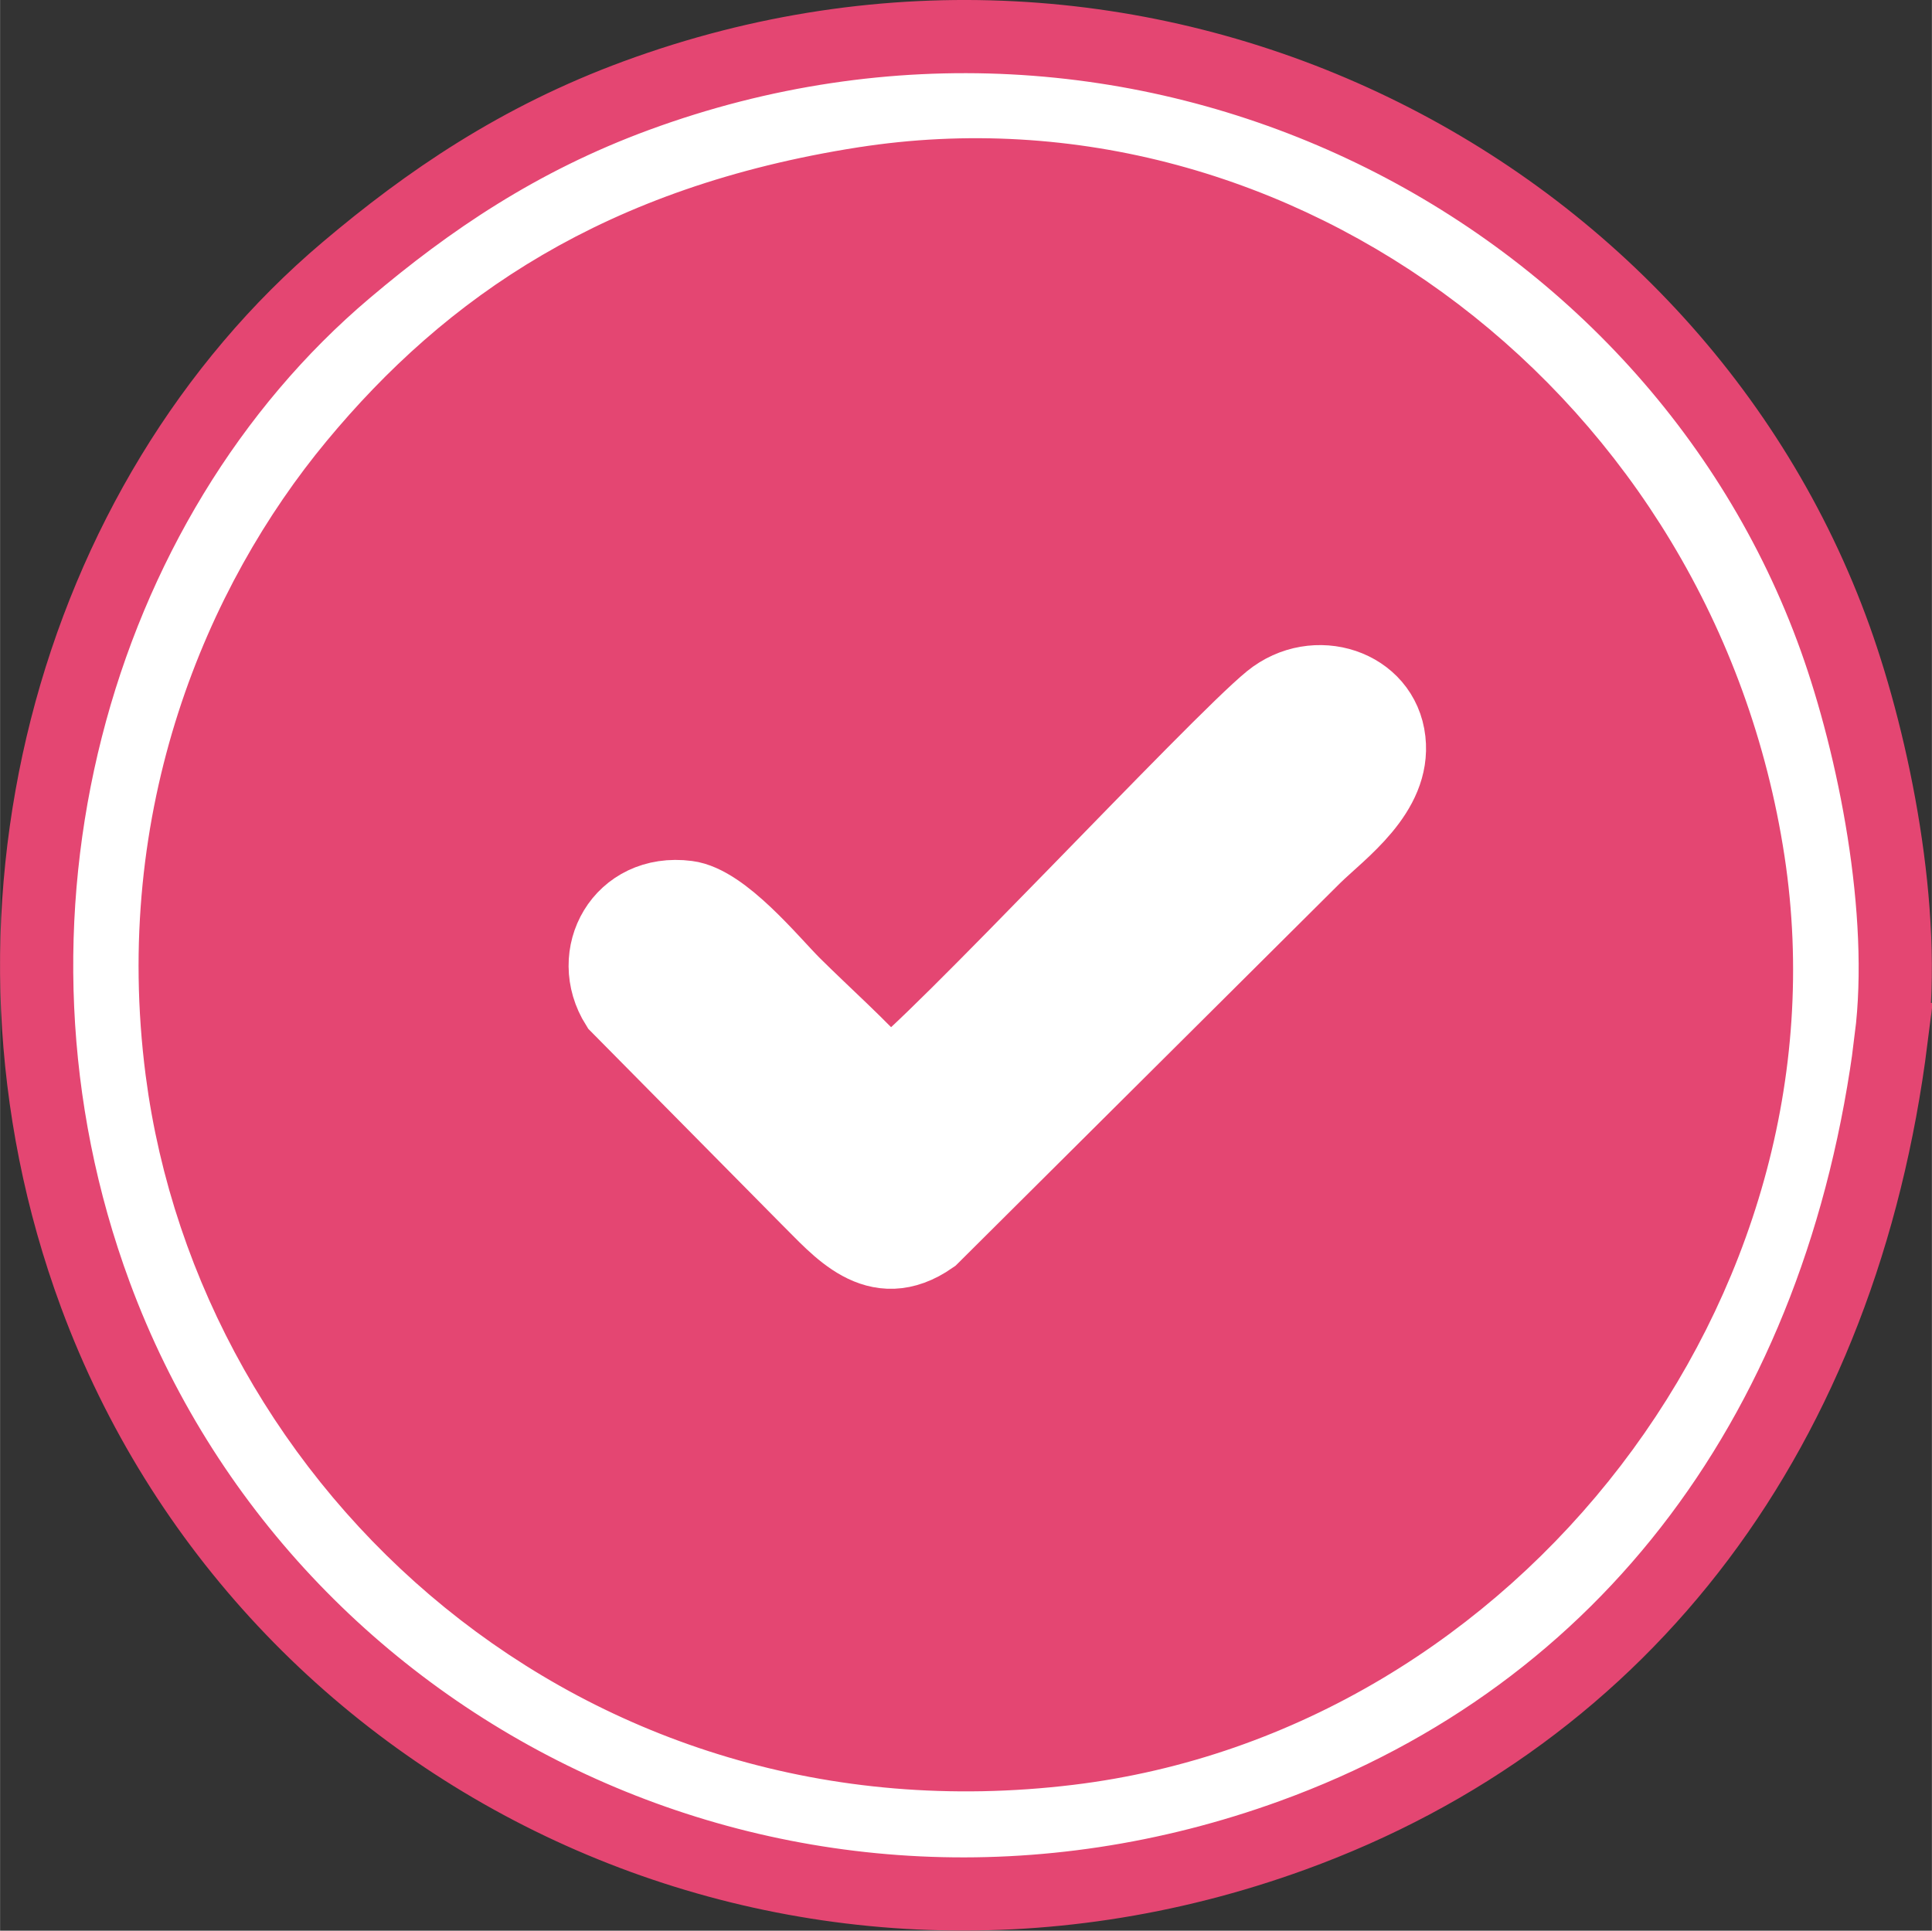
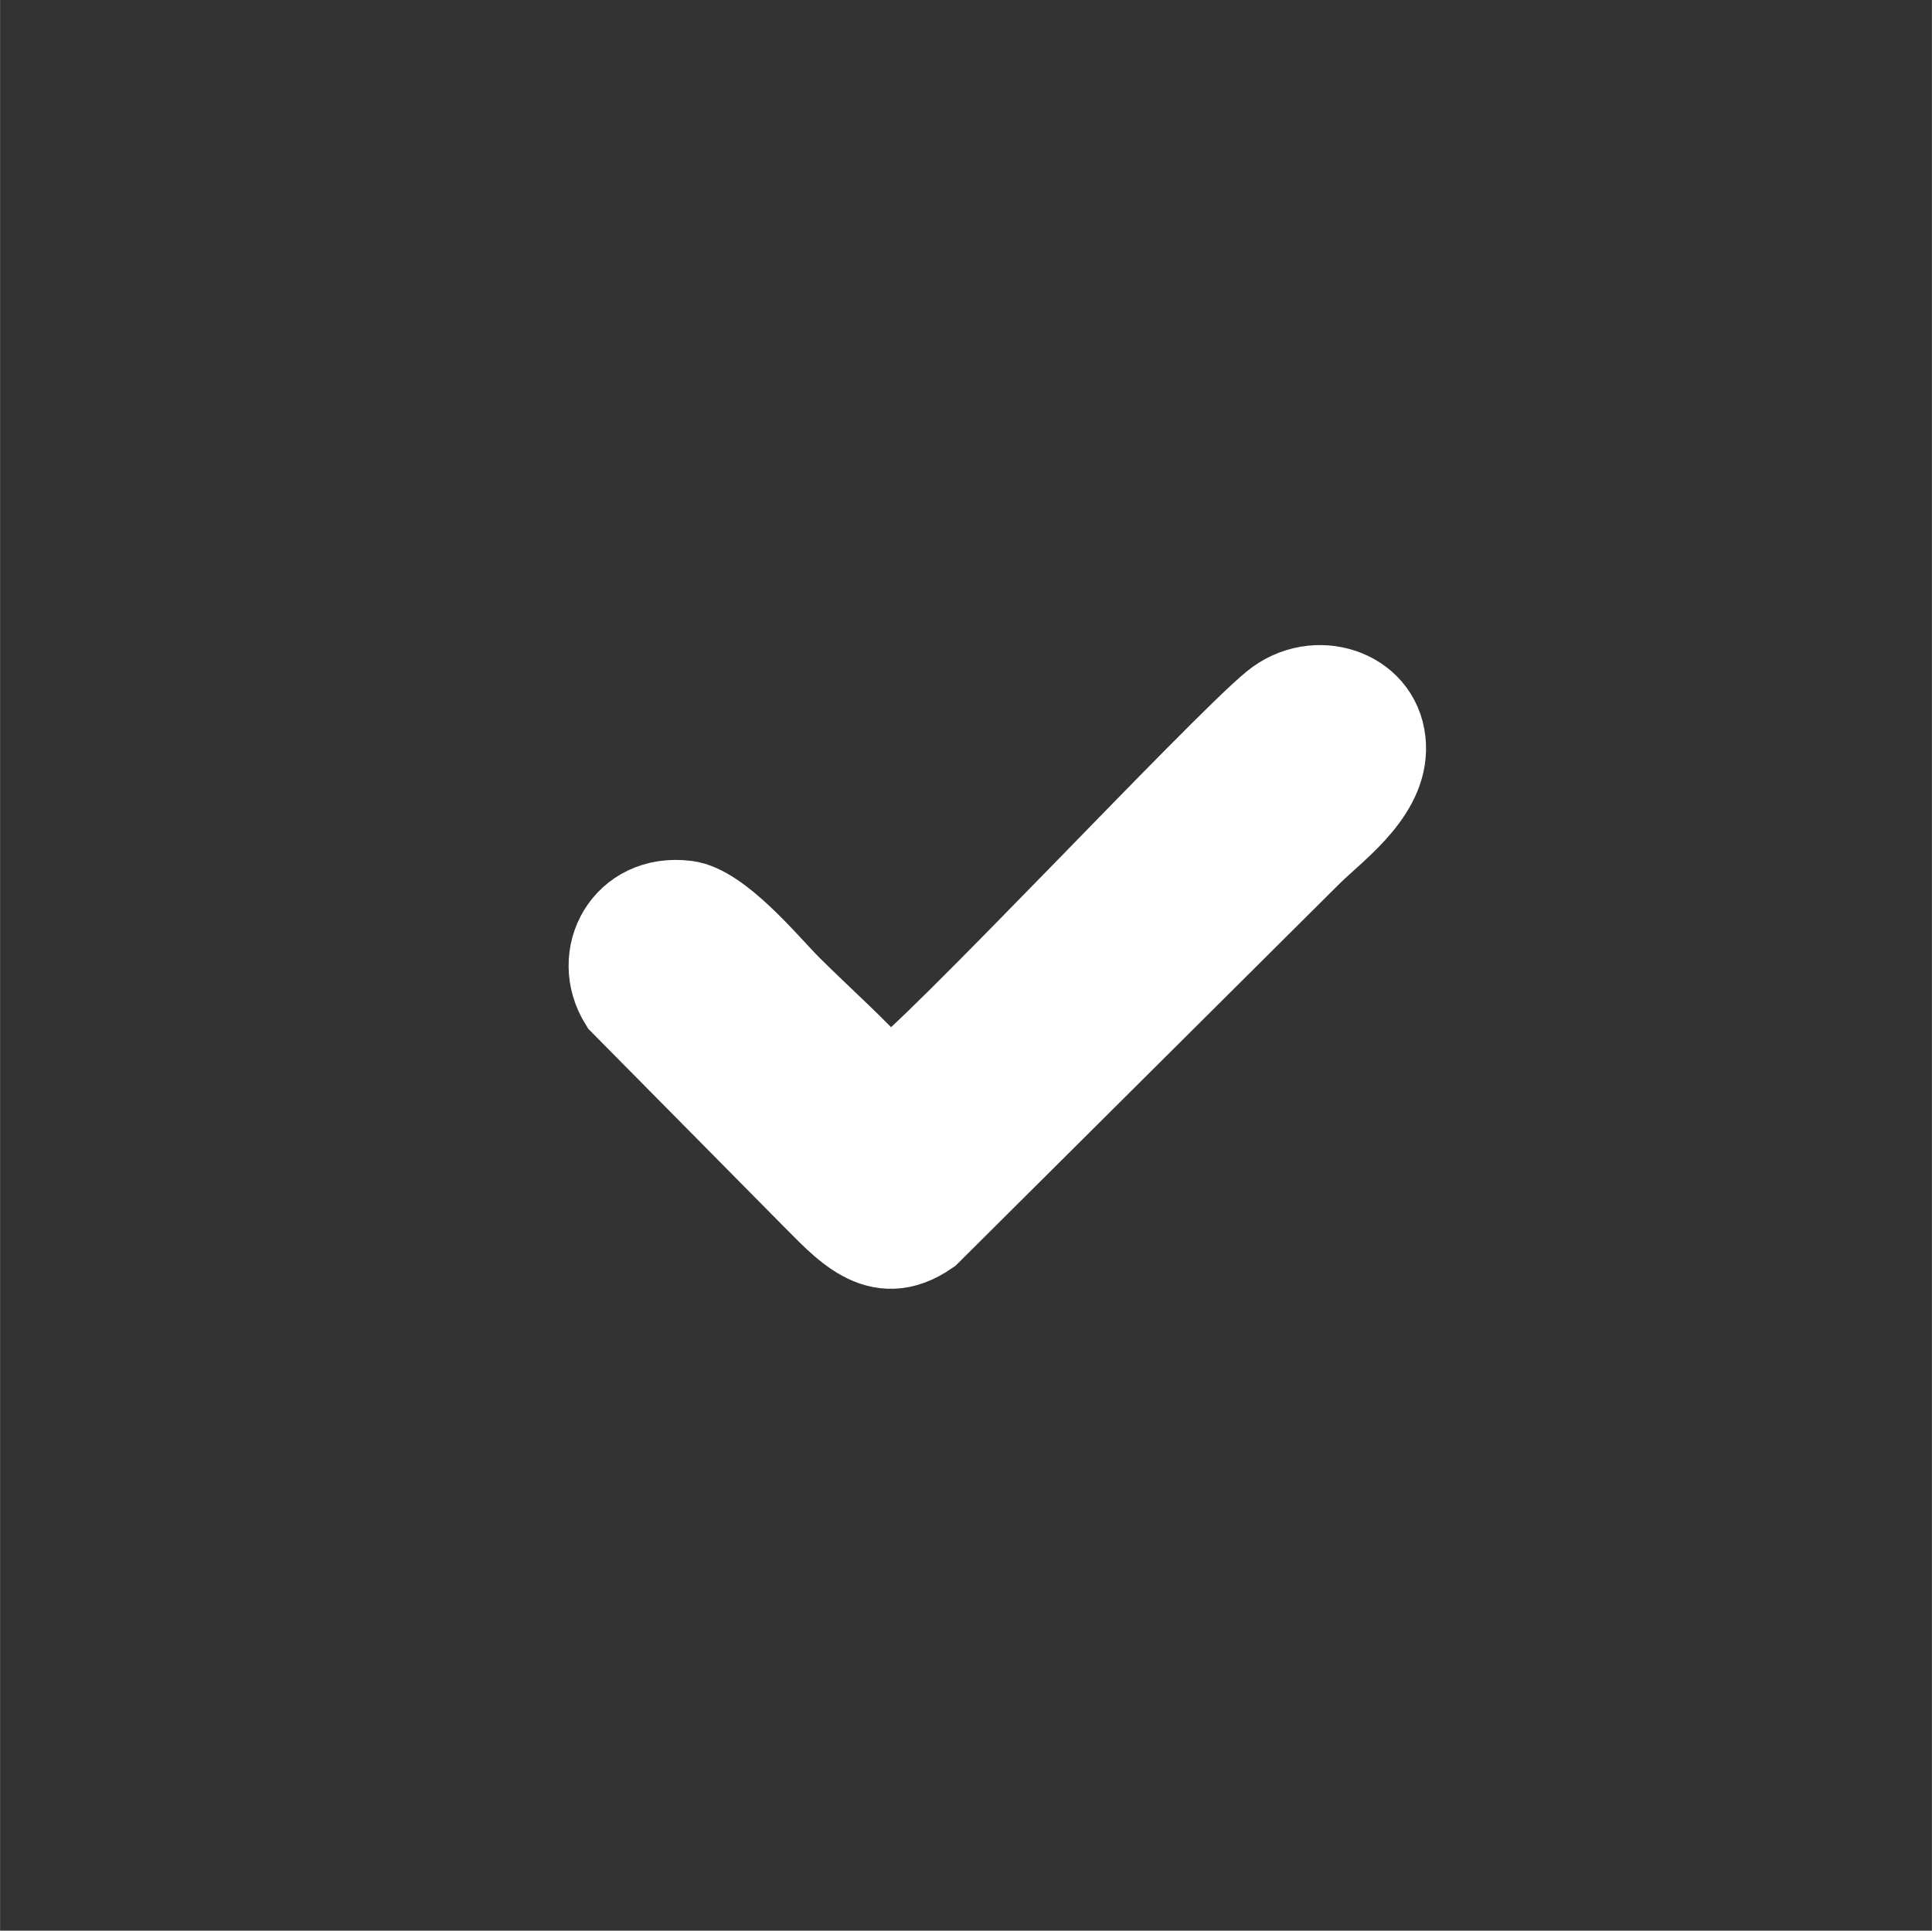
<svg xmlns="http://www.w3.org/2000/svg" xml:space="preserve" width="5.28mm" height="5.277mm" version="1.1" style="shape-rendering:geometricPrecision; text-rendering:geometricPrecision; image-rendering:optimizeQuality; fill-rule:evenodd; clip-rule:evenodd" viewBox="0 0 123.01 122.95">
  <rect x="0" y="0" width="123.01" height="122.95" fill="#333333" stroke="none" />
  <defs>
    <style type="text/css">
   
    .str0 {stroke:#E44672;stroke-width:4.66;stroke-miterlimit:22.926}
    .str1 {stroke:white;stroke-width:4.66;stroke-miterlimit:22.926}
    .fil0 {fill:#E44672}
    .fil1 {fill:white}
   
  </style>
  </defs>
  <g id="Layer_x0020_1">
    <g id="_2071287740432">
-       <circle class="fil0" cx="61.51" cy="61.47" r="48.71" />
-       <path class="fil1 str0" d="M54.97 11.69c26.39,-4.14 52.08,15.17 56.35,43.18 4.07,26.73 -16.22,53.21 -43.27,56.48 -29.99,3.63 -53.21,-18 -56.47,-43.17 -2.09,-16.2 3.71,-29.81 11.01,-38.61 7.28,-8.78 16.91,-15.45 32.37,-17.88zm65.44 54.46c1.03,-8.14 -1.1,-18.62 -3.55,-25.47 -10.47,-29.24 -44.31,-46.38 -76.35,-34.59 -7.5,2.76 -13.26,6.7 -18.47,11.11 -17.39,14.7 -24.81,41.35 -15.97,65.26 10.96,29.63 44.37,45.98 76.22,34.42 21.37,-7.76 35,-25.94 38.13,-50.73z" />
      <path class="fil1 str1" d="M56.55 68.62c-1.68,-1.92 -4.1,-4.07 -6.01,-5.97 -1.42,-1.42 -4.49,-5.22 -6.78,-5.51 -4.22,-0.55 -6.52,3.67 -4.47,6.92l12.08 12.22c1.95,1.91 4.39,5.04 7.97,2.53l24.35 -24.23c1.66,-1.63 5.13,-4.05 4.75,-7.43 -0.39,-3.52 -4.72,-4.92 -7.57,-2.6 -3.41,2.77 -21.73,22.43 -24.32,24.08z" />
    </g>
  </g>
</svg>